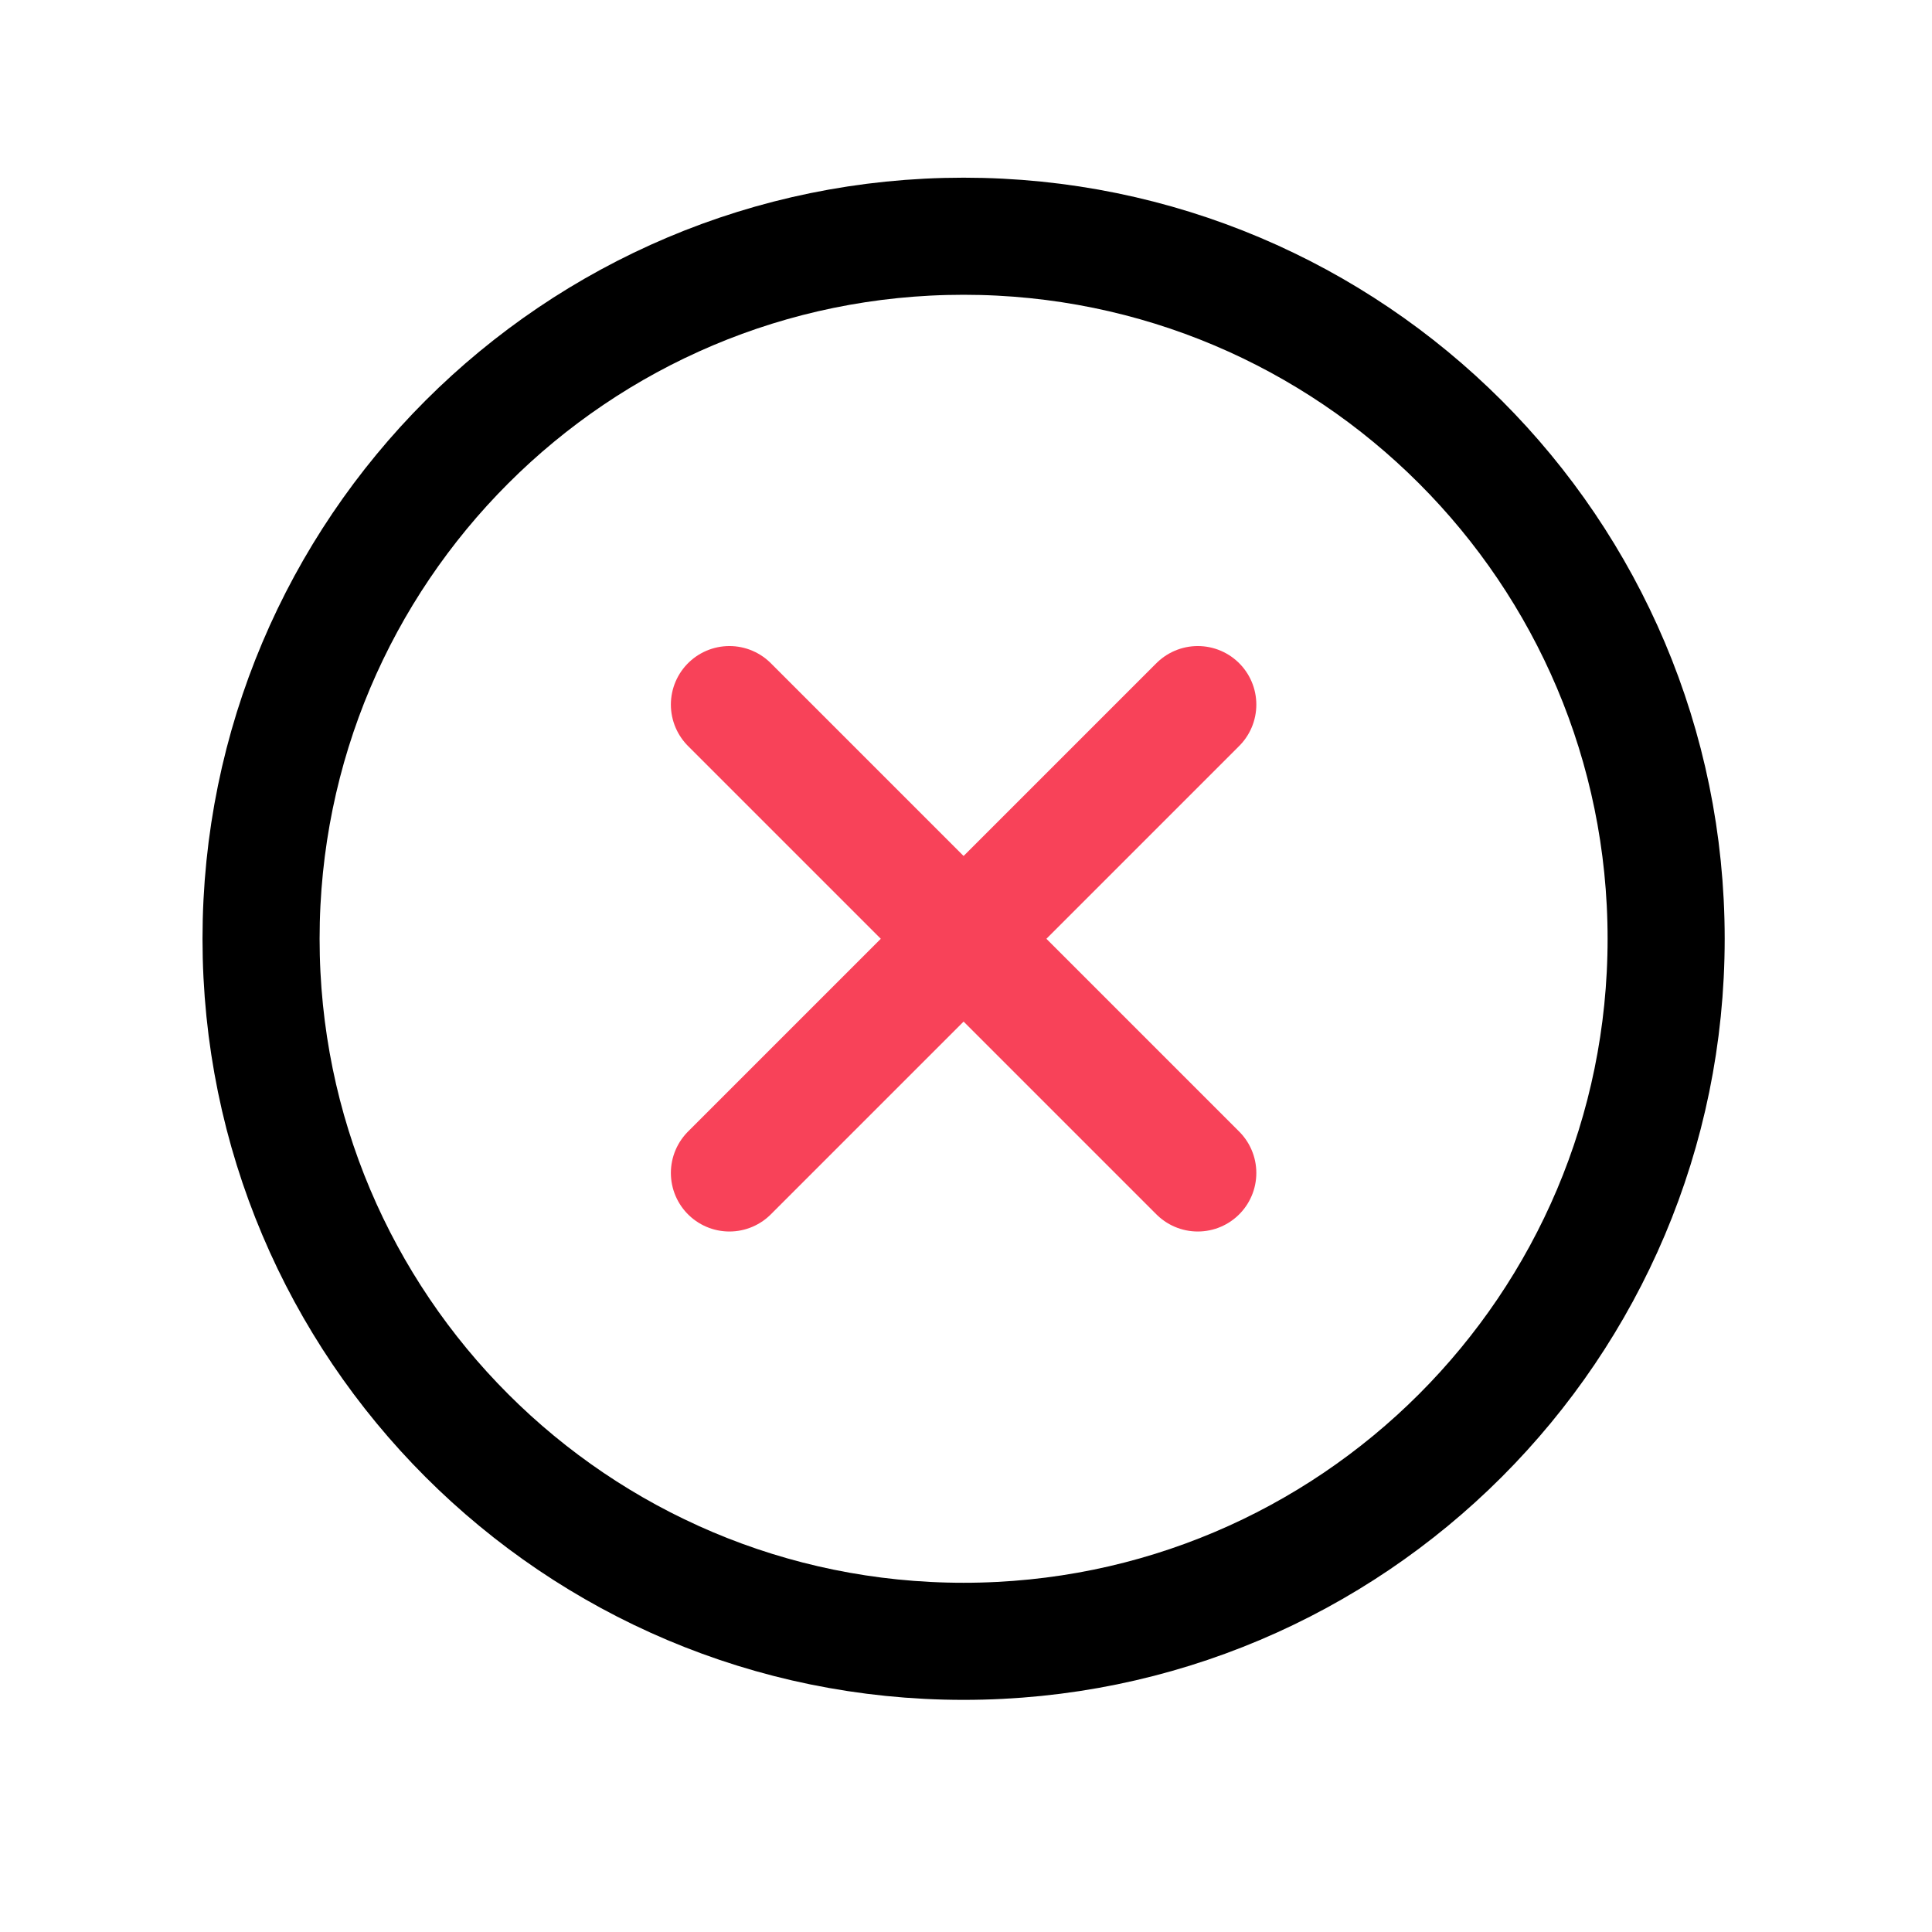
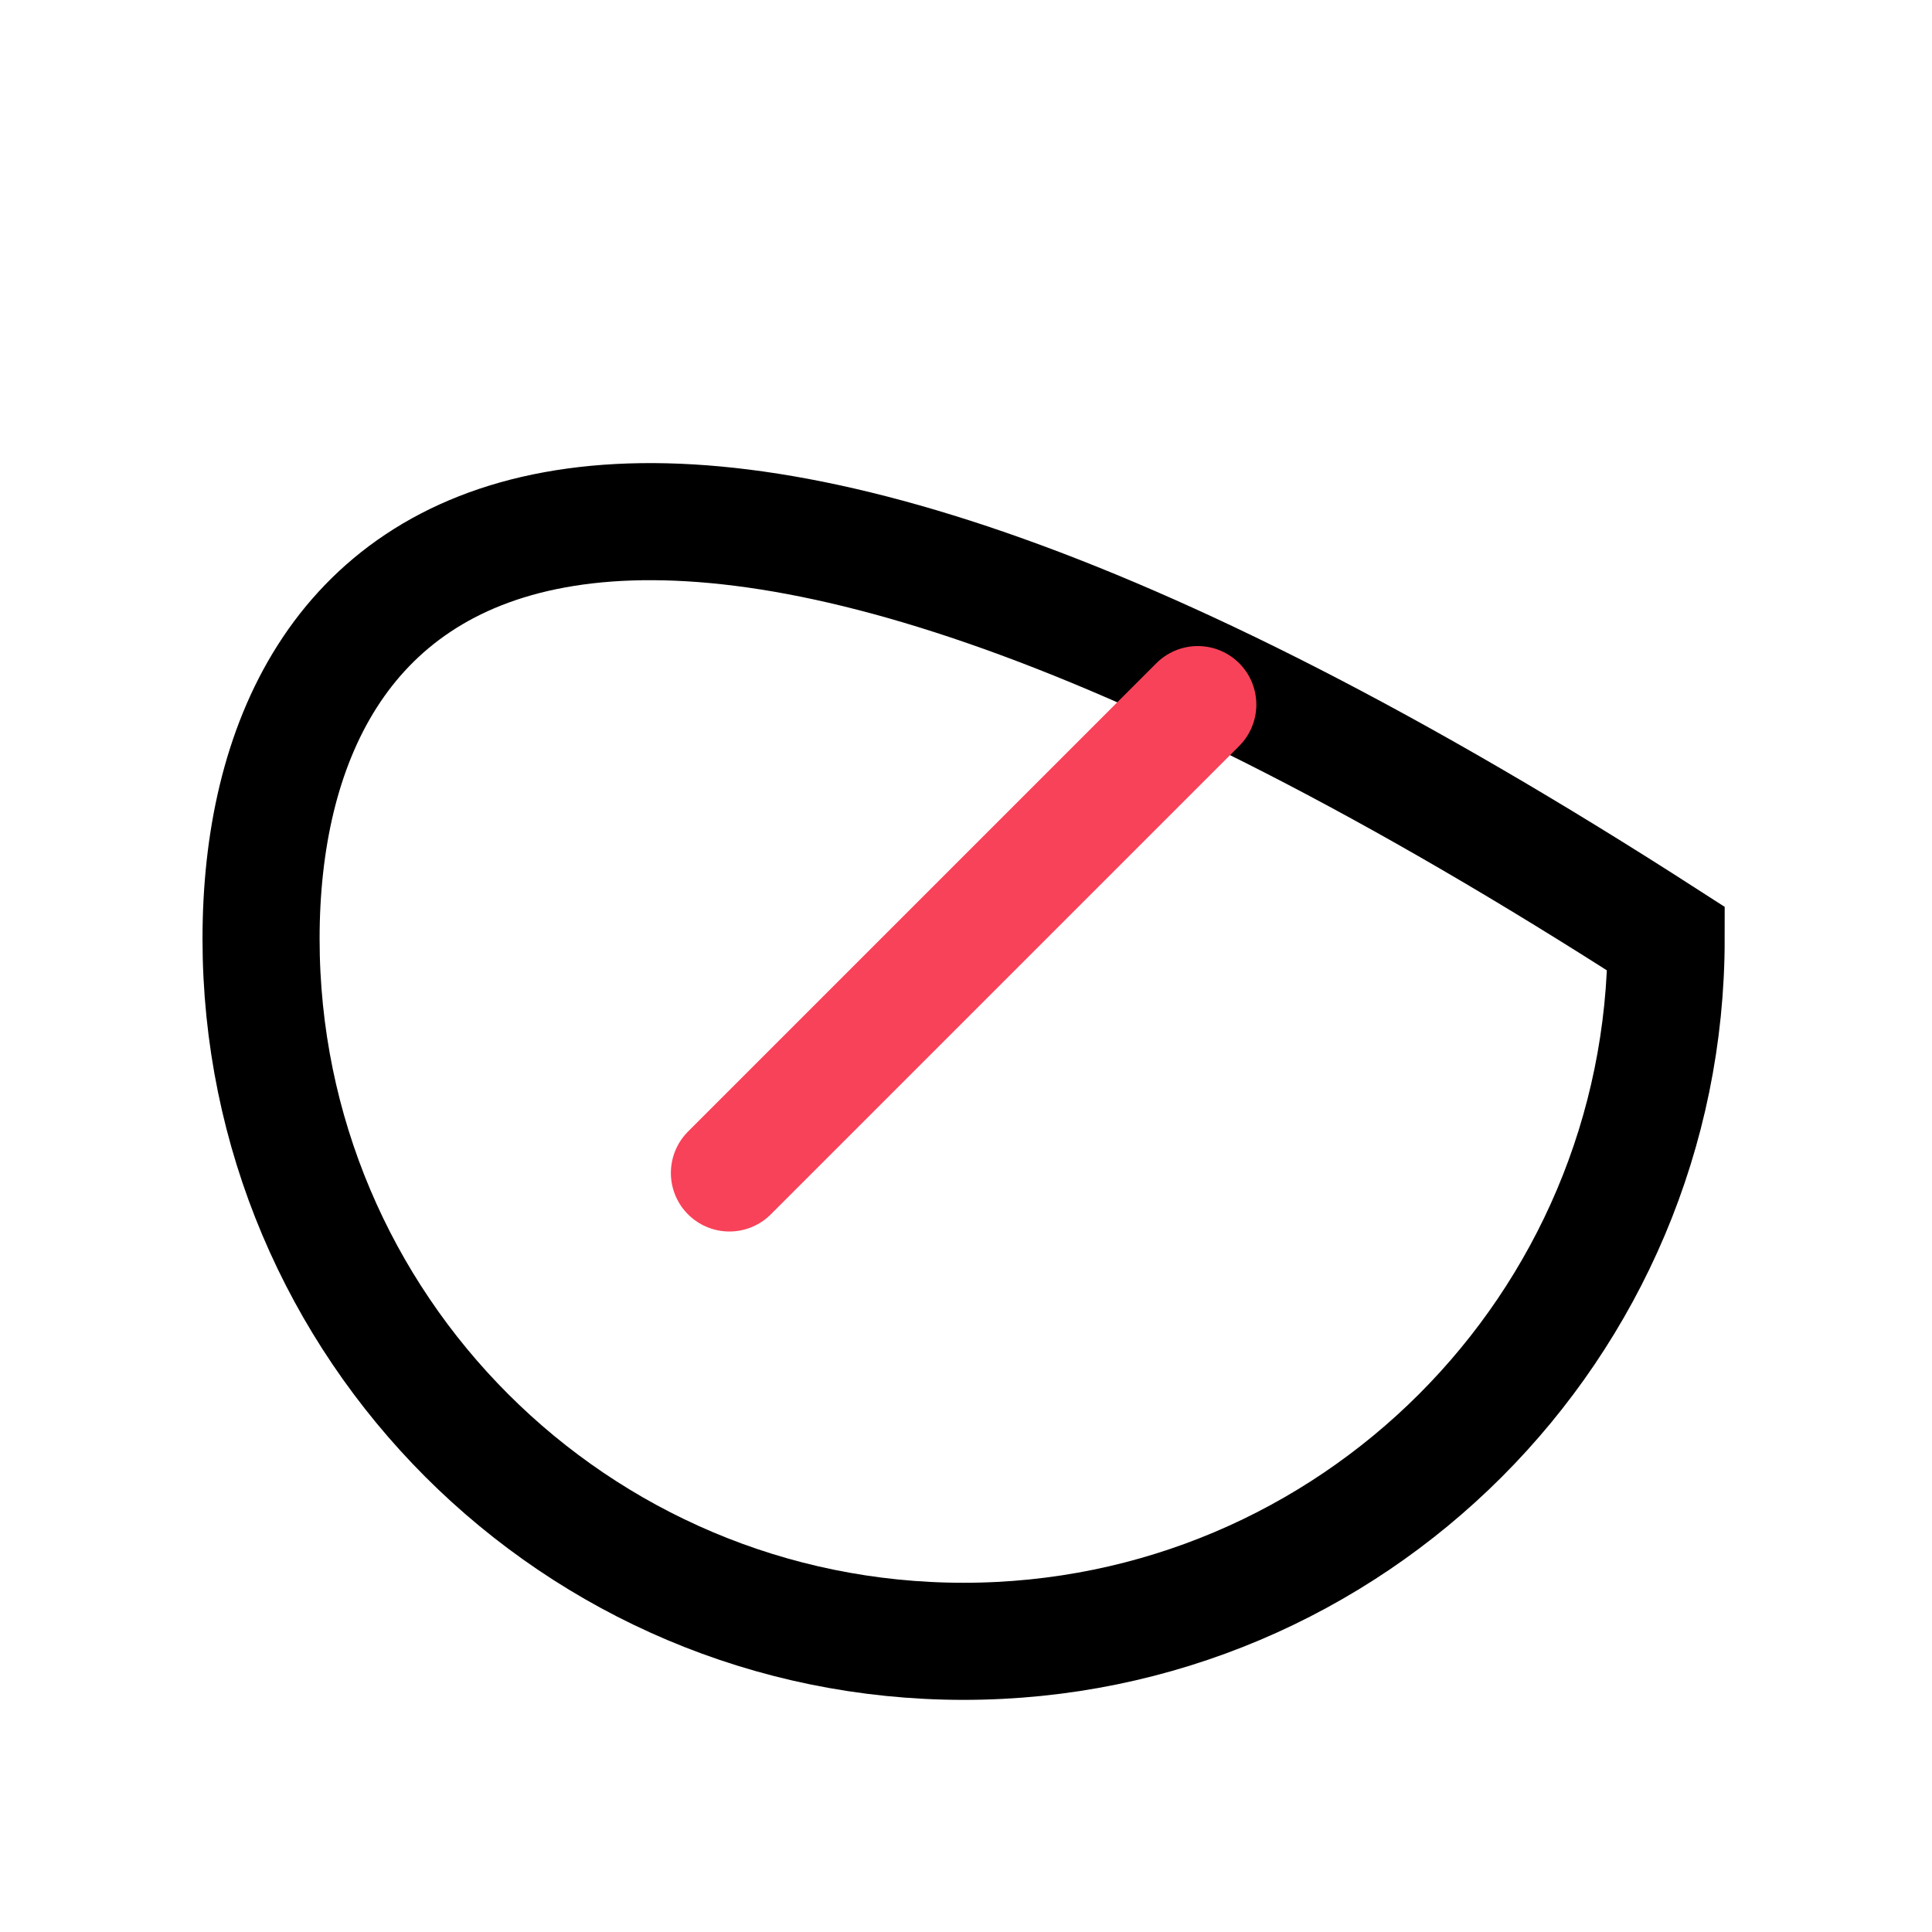
<svg xmlns="http://www.w3.org/2000/svg" width="33" height="33" viewBox="0 0 33 33" fill="none">
-   <path d="M16.459 28.035C23.086 28.035 28.459 22.663 28.459 16.035C28.459 9.408 23.086 4.035 16.459 4.035C9.832 4.035 4.459 9.408 4.459 16.035C4.459 22.663 9.832 28.035 16.459 28.035Z" stroke="black" stroke-width="2" stroke-miterlimit="10" />
+   <path d="M16.459 28.035C23.086 28.035 28.459 22.663 28.459 16.035C9.832 4.035 4.459 9.408 4.459 16.035C4.459 22.663 9.832 28.035 16.459 28.035Z" stroke="black" stroke-width="2" stroke-miterlimit="10" />
  <path d="M20.459 12.035L12.459 20.035" stroke="#F84259" stroke-width="2" stroke-linecap="round" stroke-linejoin="round" />
-   <path d="M20.459 20.035L12.459 12.035" stroke="#F84259" stroke-width="2" stroke-linecap="round" stroke-linejoin="round" />
</svg>